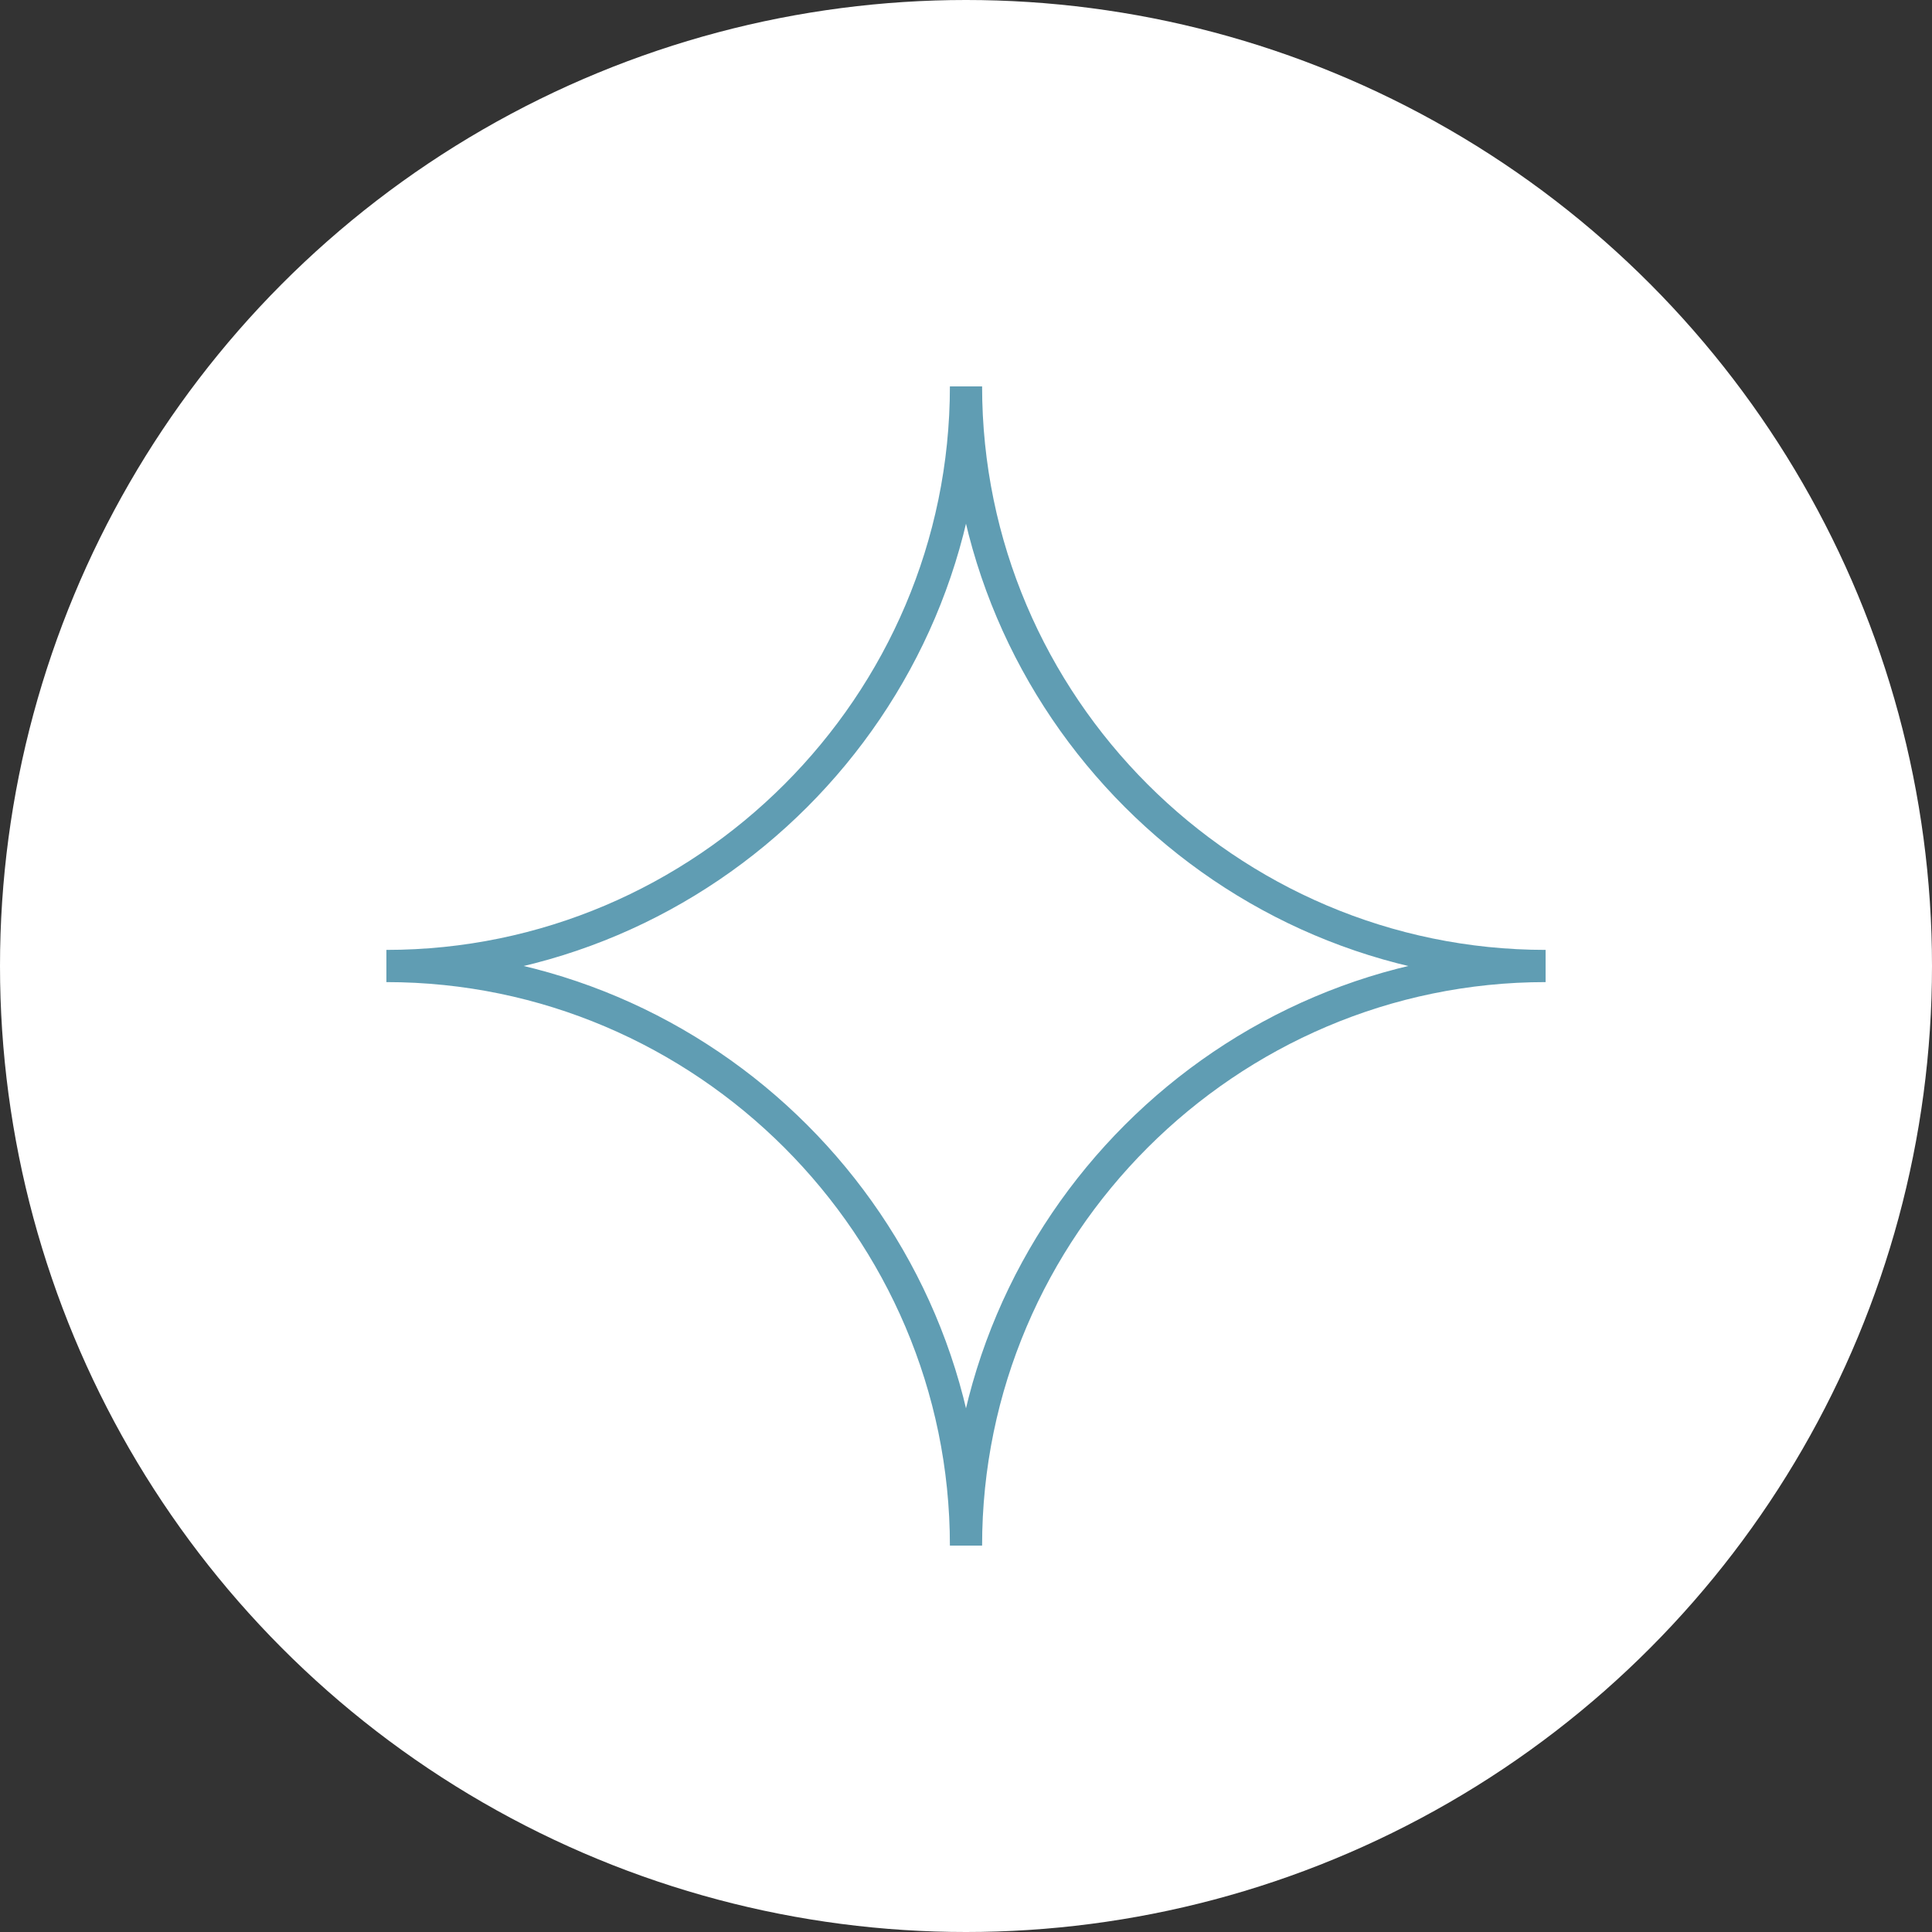
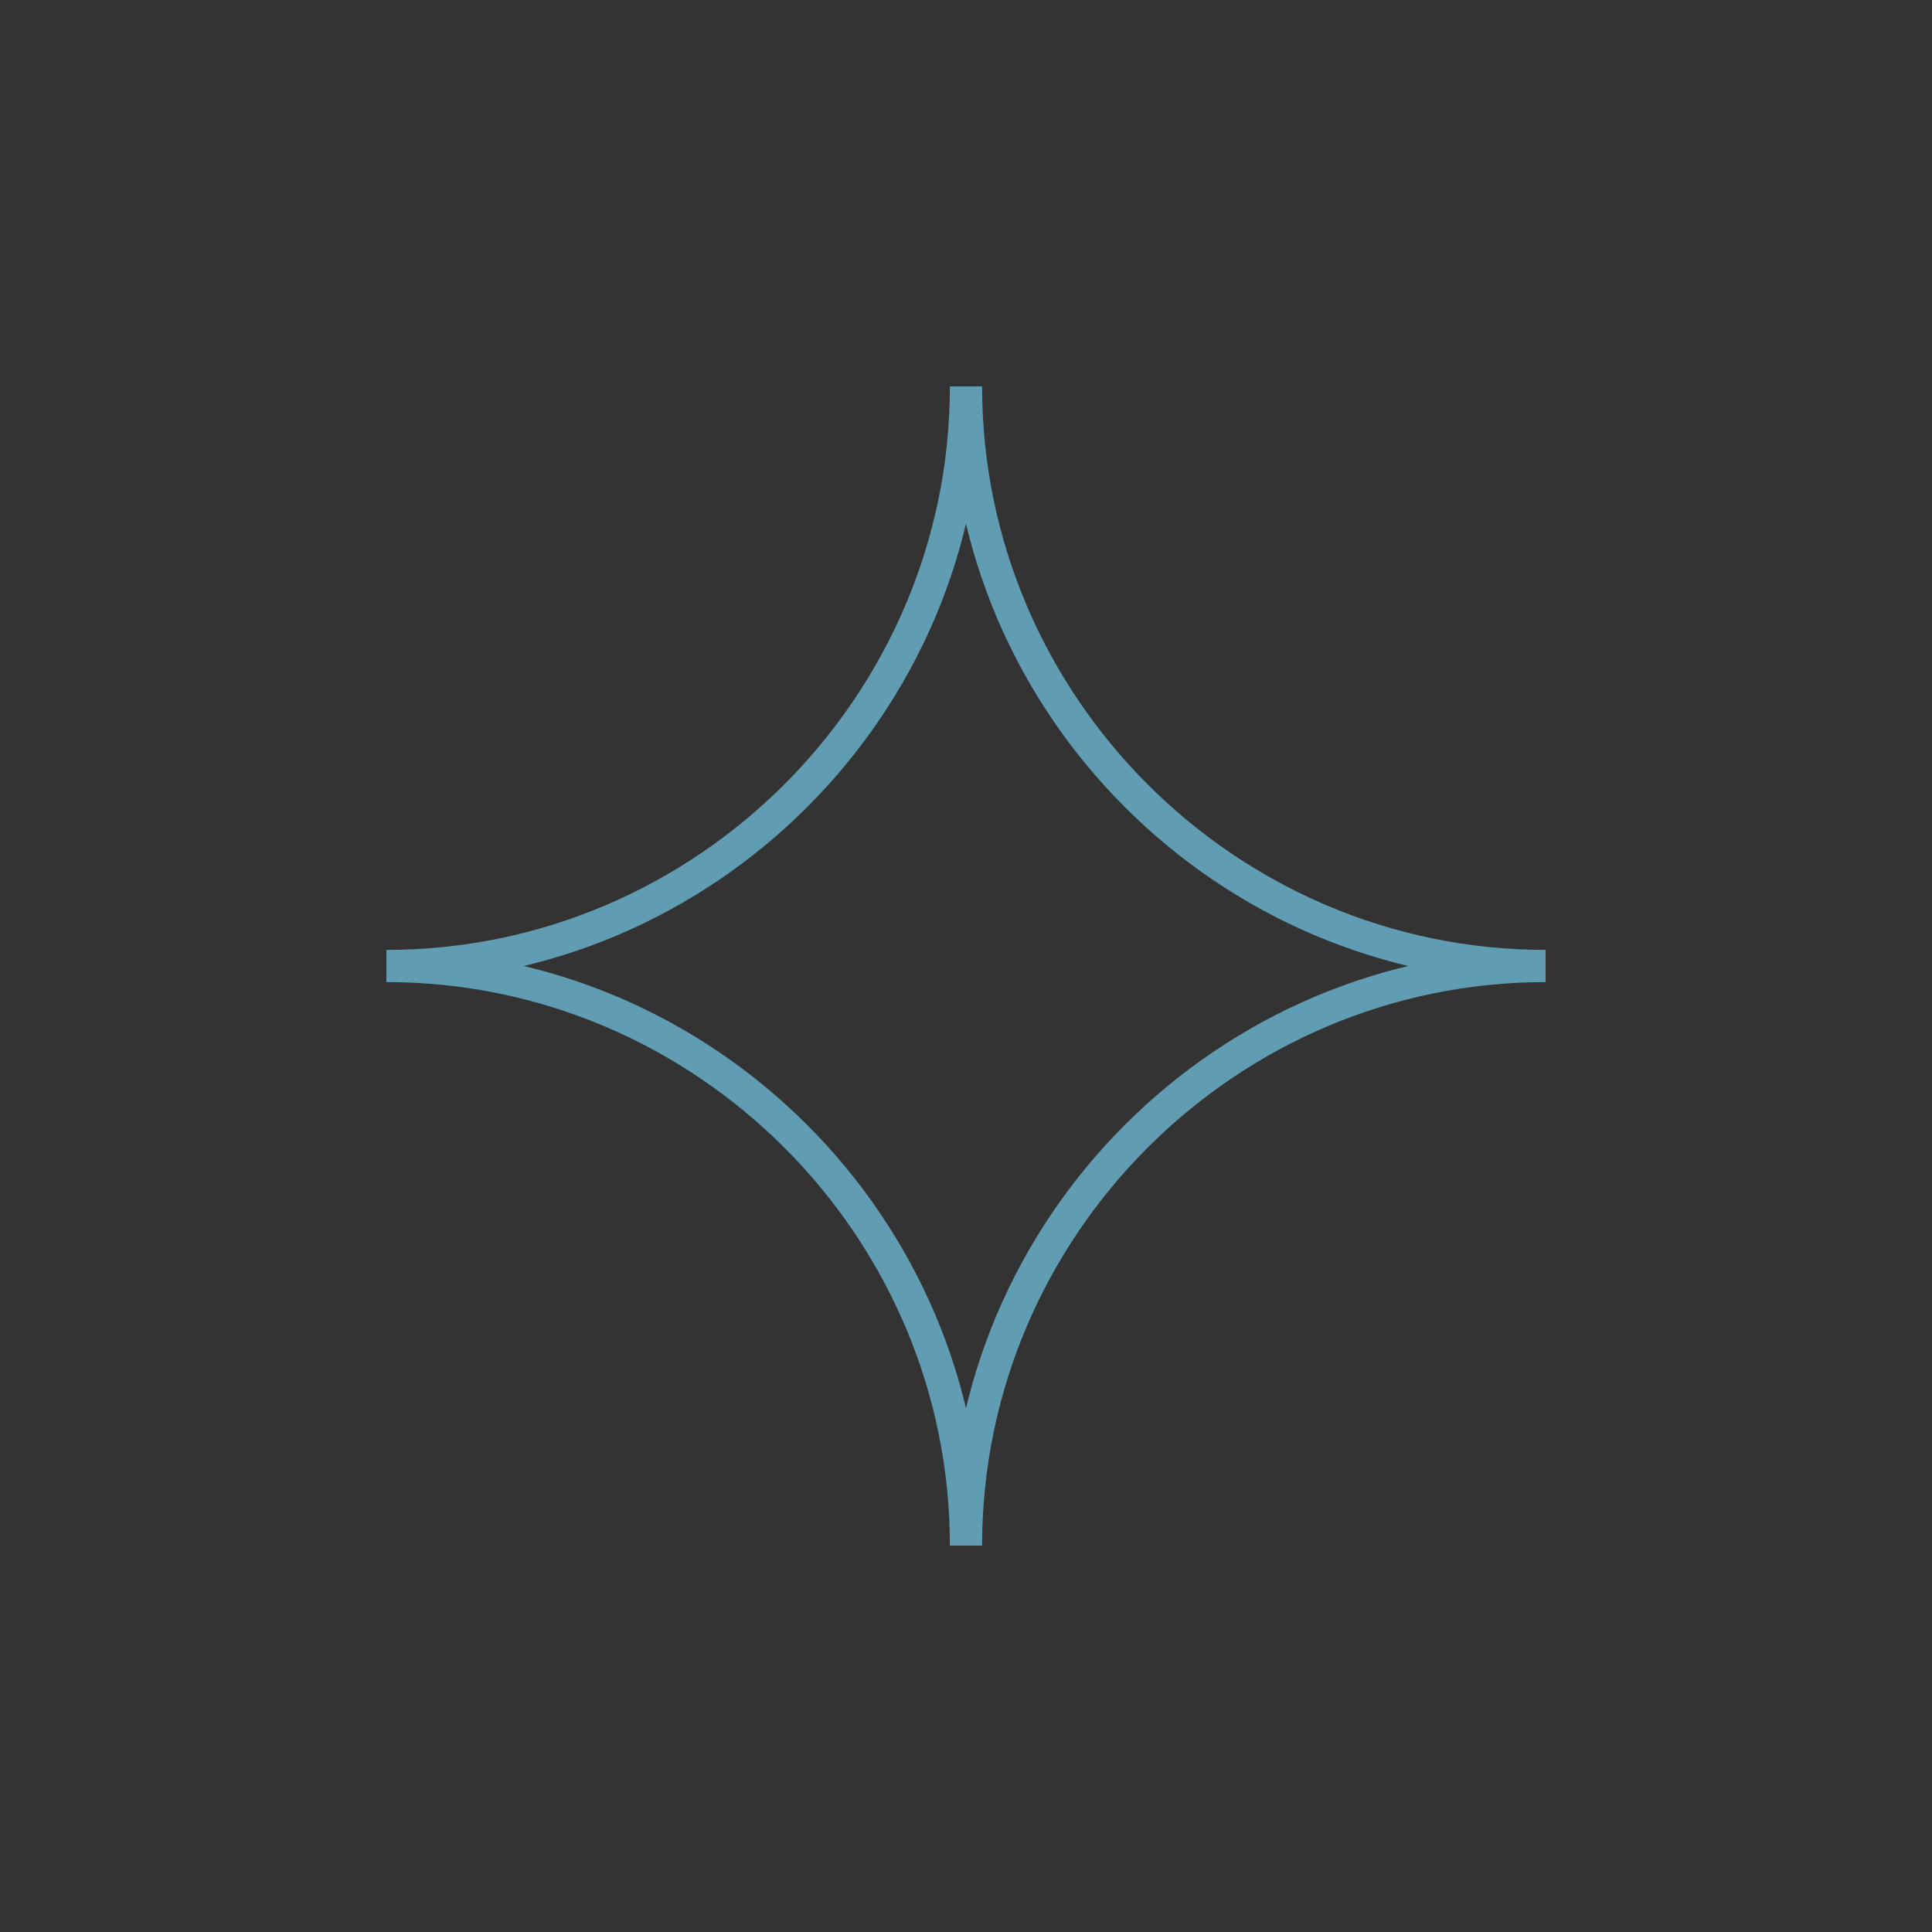
<svg xmlns="http://www.w3.org/2000/svg" xml:space="preserve" x="0" y="0" style="enable-background:new 0 0 60 60" version="1.1" viewBox="0 0 60 60">
  <rect x="0" y="0" width="60" height="60" fill="#333333" stroke="none" />
  <style>.st0{fill:#609db3}.st1{fill:none;stroke:#1d1d1b;stroke-width:3;stroke-miterlimit:10;stroke-dasharray:4.925,4.925}.st2{fill:#484848}.st3,.st4,.st5{fill:none;stroke:#1d1d1b;stroke-miterlimit:10}.st4,.st5{stroke-width:3}.st5{stroke:#609db3}.st8{fill:#609db3}.st9{opacity:.25}.st10{fill-rule:evenodd;clip-rule:evenodd}.st11{fill:none;stroke:#fff;stroke-miterlimit:10}</style>
-   <circle cx="30" cy="30" r="30" style="fill:#fff" />
-   <path d="M48 30c-9.9 0-18 8.1-18 18 0-9.9-8.1-18-18-18 9.9 0 18-8.1 18-18 0 9.9 8.1 18 18 18z" style="fill:none;stroke:#609db3;stroke-miterlimit:10" />
+   <path d="M48 30c-9.9 0-18 8.1-18 18 0-9.9-8.1-18-18-18 9.9 0 18-8.1 18-18 0 9.9 8.1 18 18 18" style="fill:none;stroke:#609db3;stroke-miterlimit:10" />
</svg>